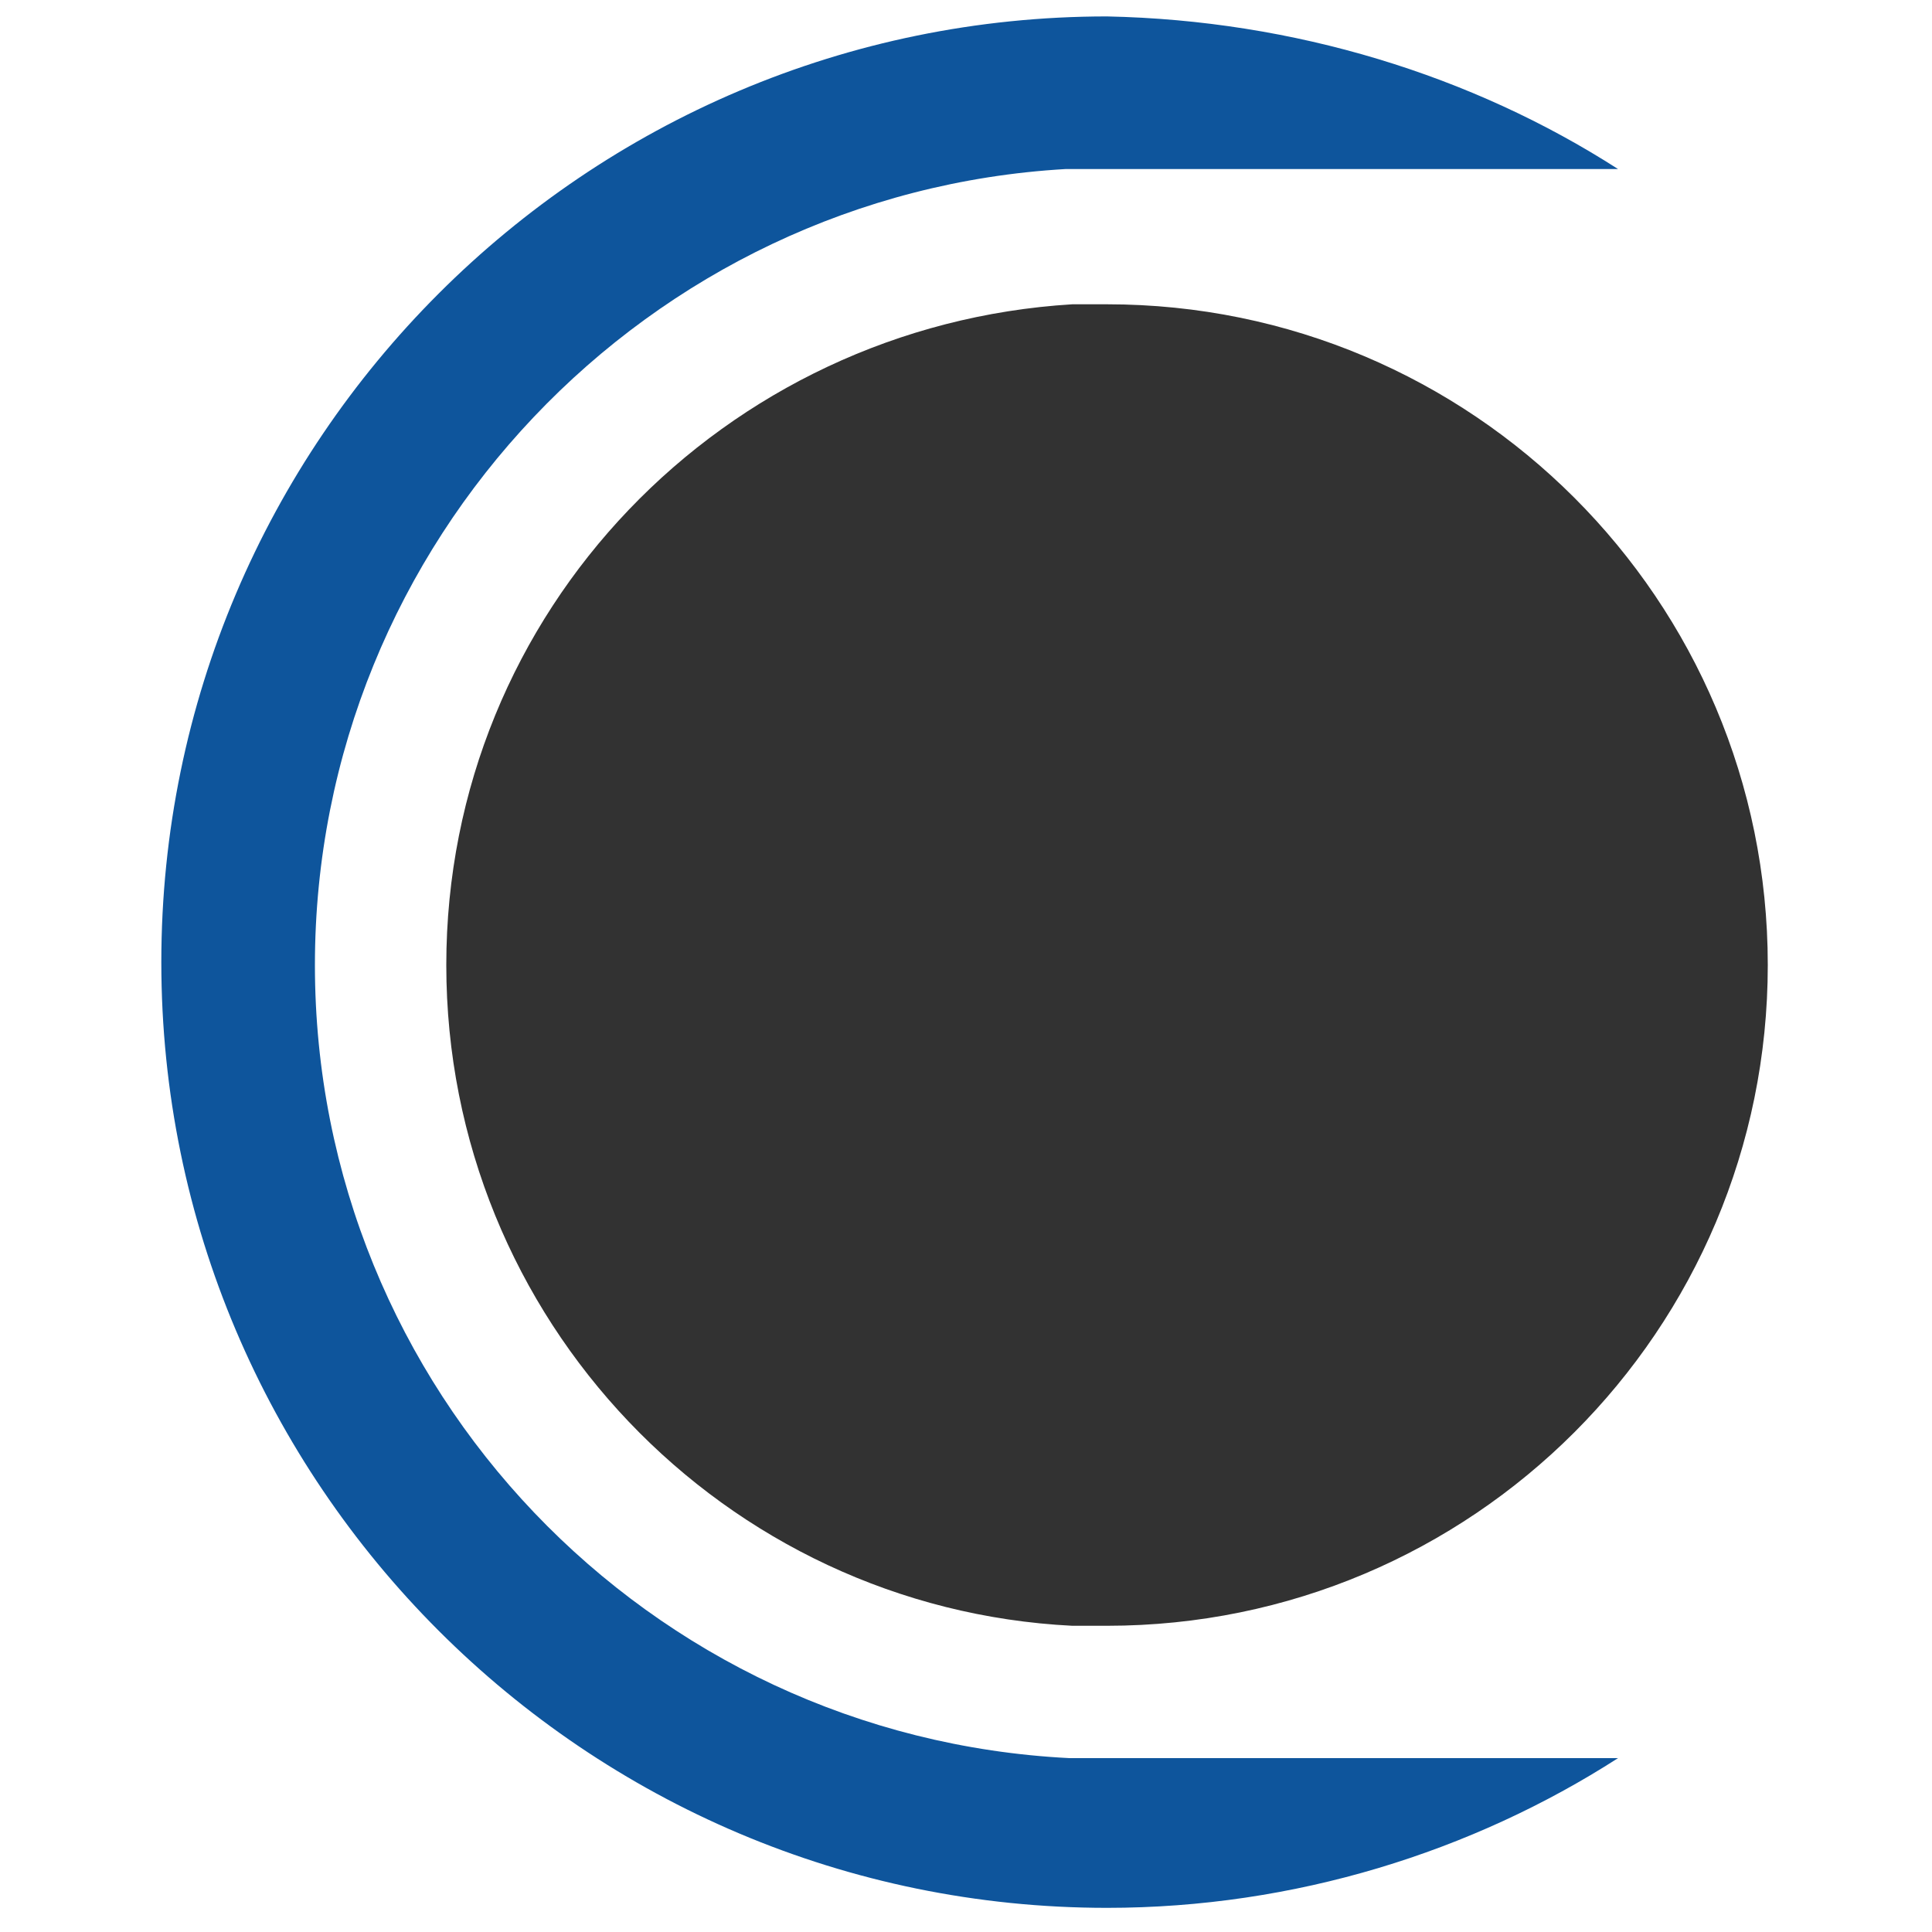
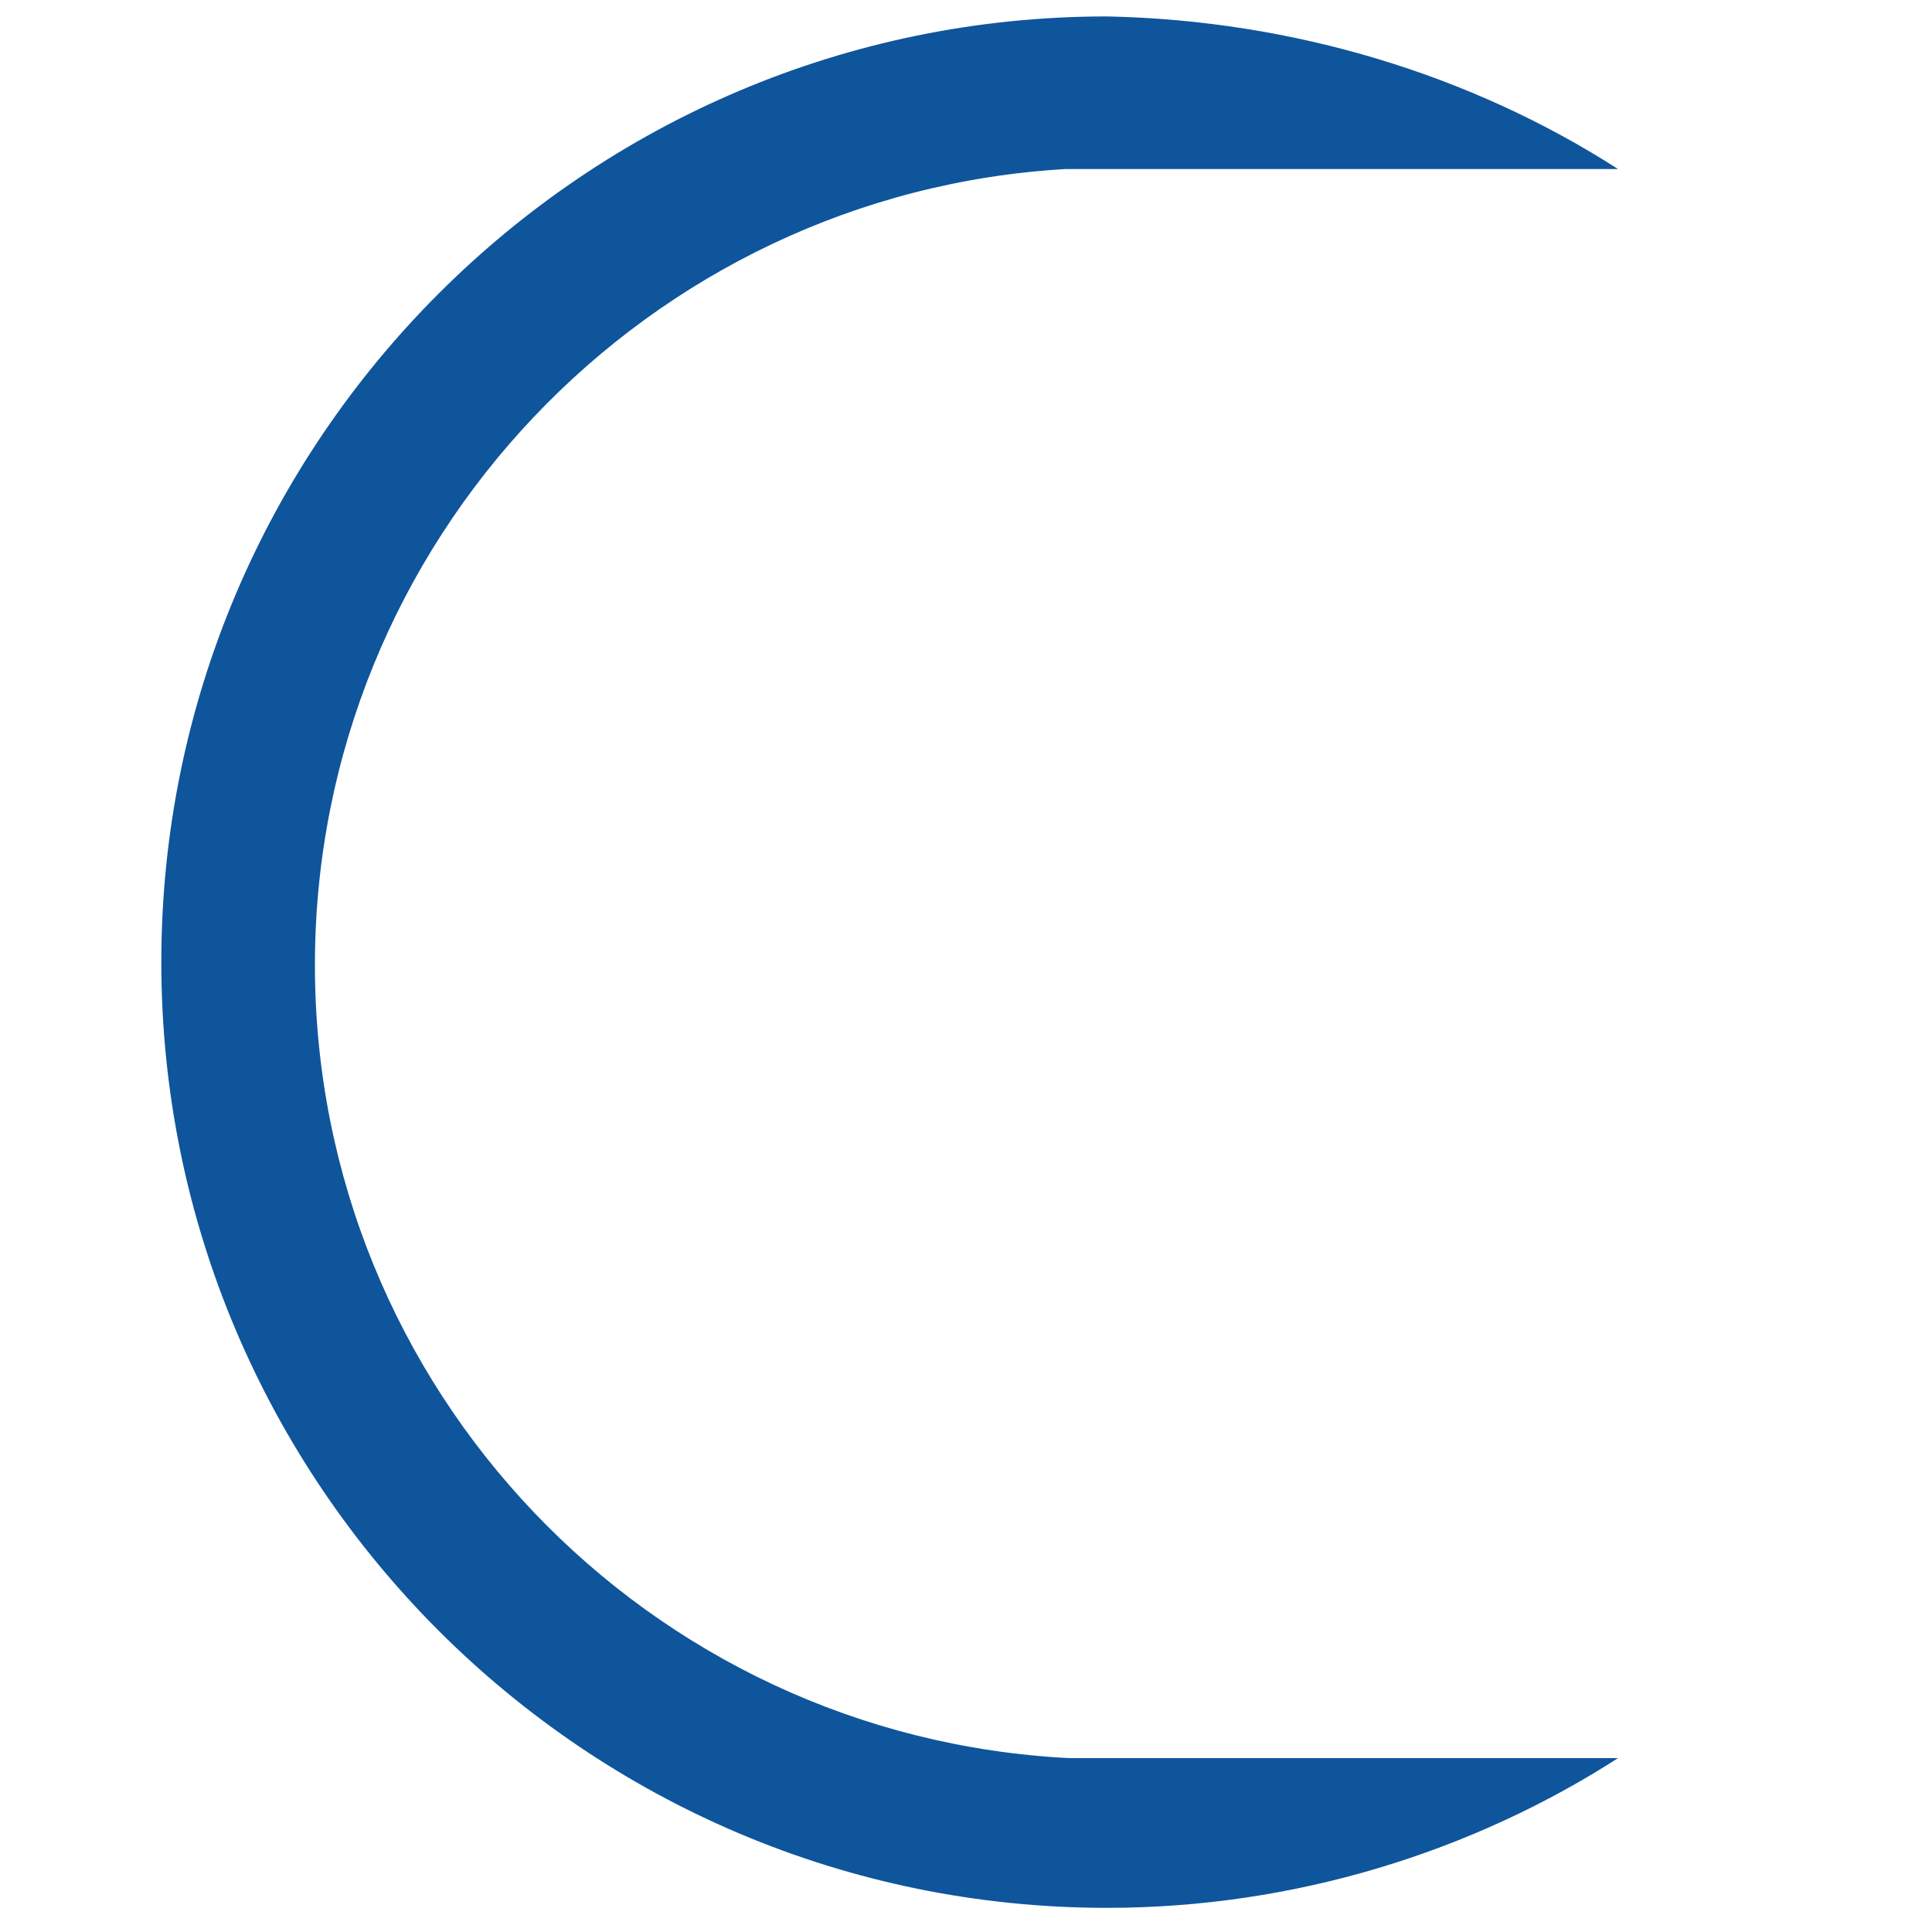
<svg xmlns="http://www.w3.org/2000/svg" version="1.1" id="Capa_1" x="0px" y="0px" viewBox="0 0 200 200" style="enable-background:new 0 0 200 200;" xml:space="preserve">
  <style type="text/css"> .st0{fill:#0E559C;} .st1{fill:#323232;} </style>
  <g id="Capa_2_1_">
-     <path class="st0" d="M167.5,182c-15.1,9.7-33.5,15.5-52.9,15.5c-54,0-97.9-43.9-97.9-97.9S60.6,1.7,114.6,1.7 c19.4,0.4,37.8,6.1,52.9,15.8h-57.2l0,0C67.1,20,32.6,56,32.6,99.9s34.5,79.9,78.1,82.1l0,0C110.7,182,167.5,182,167.5,182z" />
-     <path class="st1" d="M183,99.9c0,37.8-30.6,68.4-68.4,68.4c-1.1,0-2.5,0-3.6,0c-36-1.8-64.8-31.7-64.8-68.4S75,33.7,111,31.5 c1.1,0,2.5,0,3.6,0C152.4,31.5,183,62.1,183,99.9z" />
+     <path class="st0" d="M167.5,182c-15.1,9.7-33.5,15.5-52.9,15.5c-54,0-97.9-43.9-97.9-97.9S60.6,1.7,114.6,1.7 c19.4,0.4,37.8,6.1,52.9,15.8h-57.2l0,0C67.1,20,32.6,56,32.6,99.9s34.5,79.9,78.1,82.1l0,0z" />
  </g>
</svg>